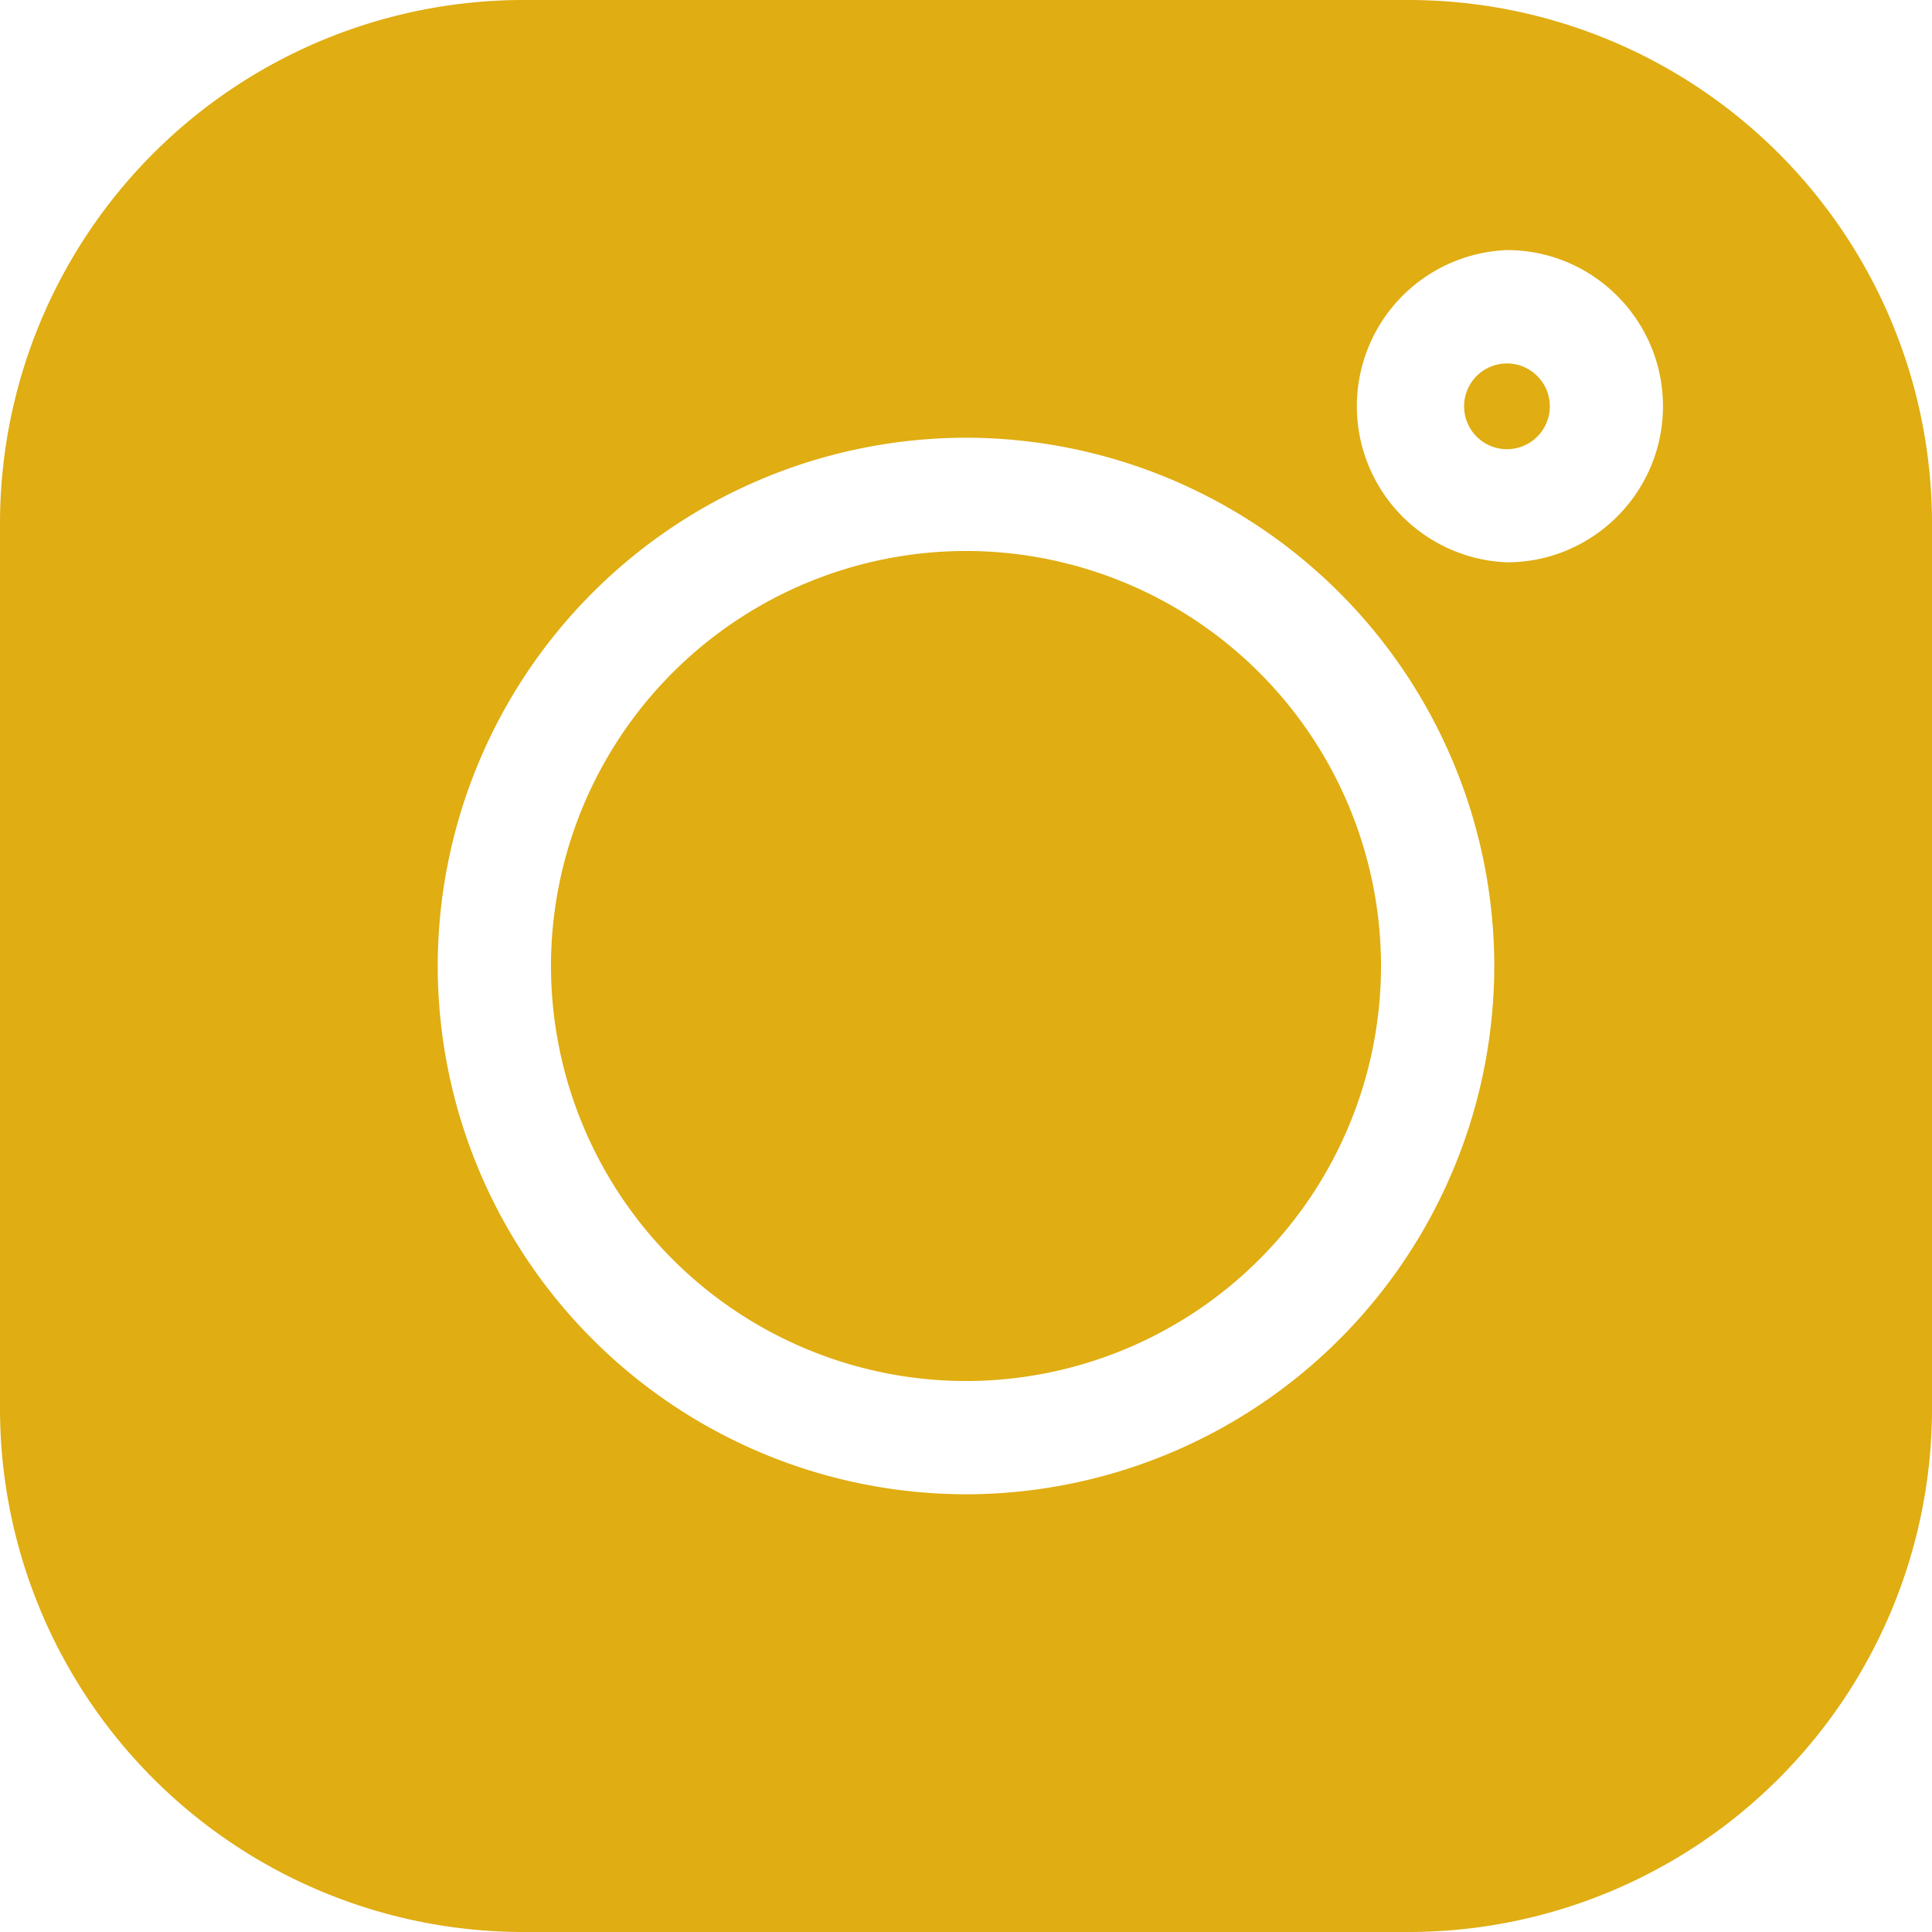
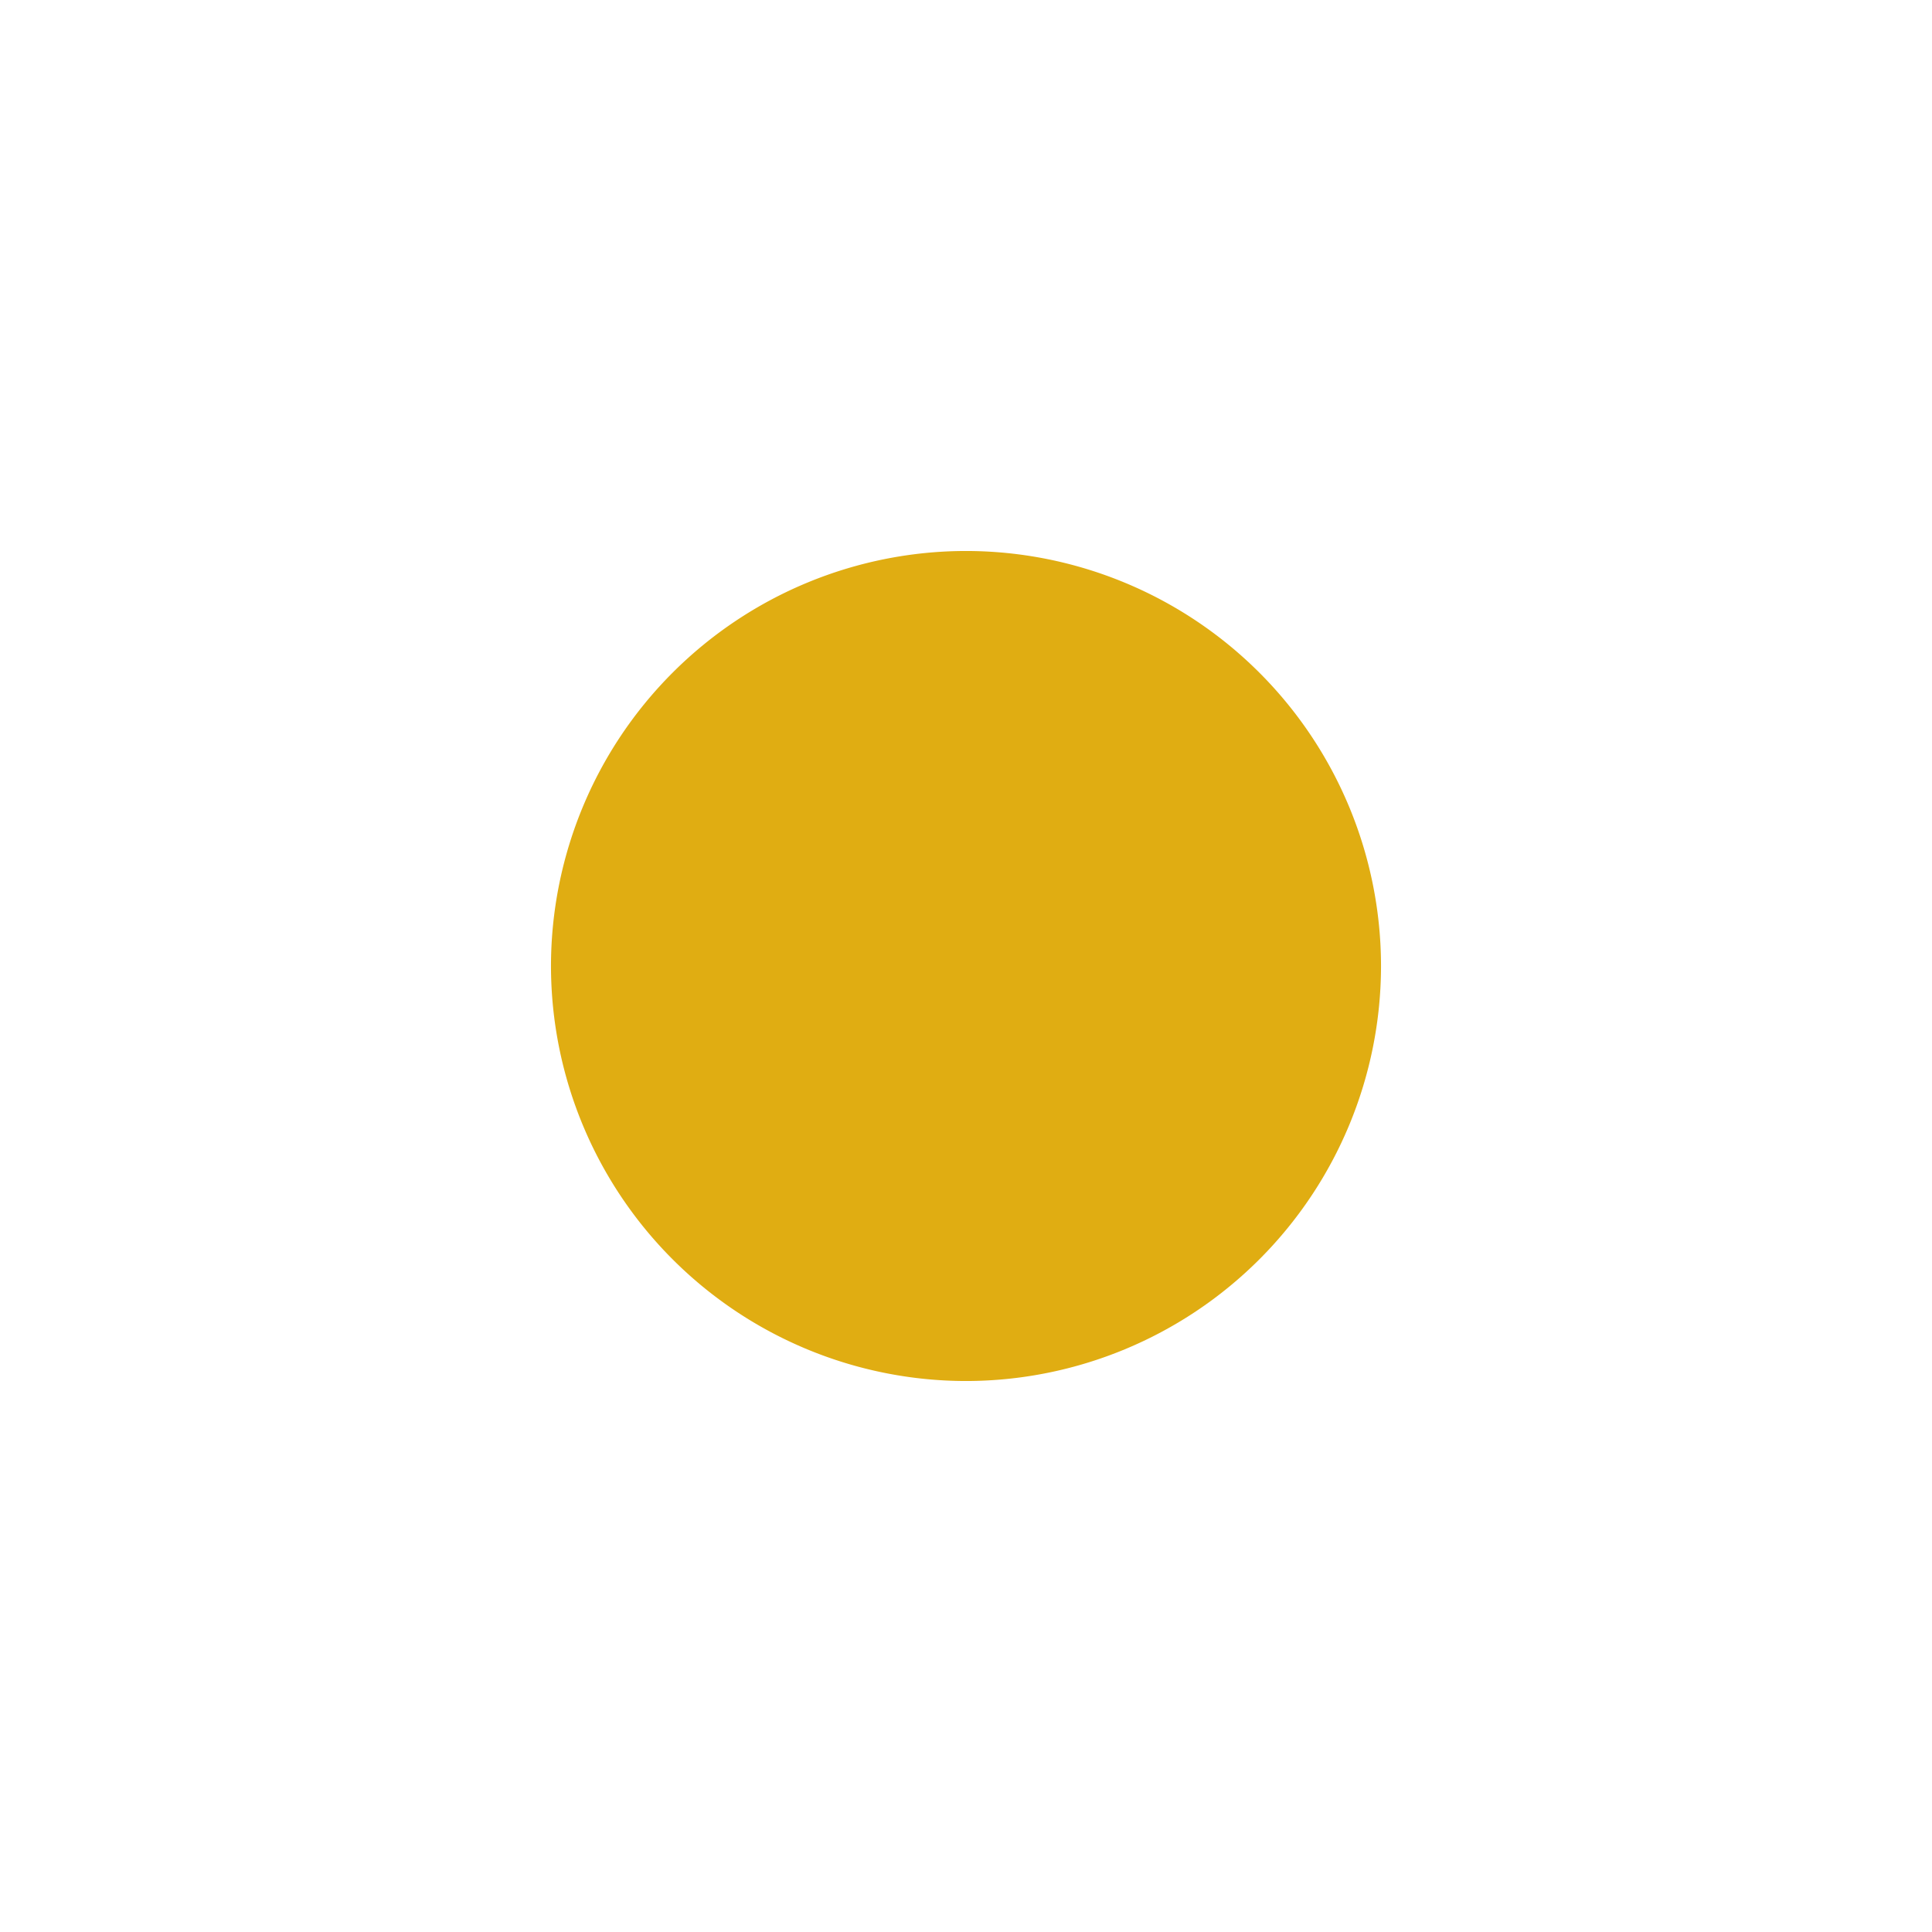
<svg xmlns="http://www.w3.org/2000/svg" width="16" height="16" viewBox="0 0 16 16" fill="none">
-   <path d="M11.669 0H4.33A4.336 4.336 0 0 0 0 4.331v7.338A4.336 4.336 0 0 0 4.331 16h7.338A4.336 4.336 0 0 0 16 11.67V4.33A4.336 4.336 0 0 0 11.669 0zM8 12.375A4.38 4.38 0 0 1 3.625 8 4.38 4.38 0 0 1 8 3.625 4.38 4.38 0 0 1 12.375 8 4.38 4.38 0 0 1 8 12.375zm4.48-7.718a1.294 1.294 0 0 1 0-2.586c.712 0 1.292.58 1.292 1.293s-.58 1.293-1.293 1.293z" fill="#E0AD12" />
-   <path d="M8 4.563A3.44 3.44 0 0 0 4.563 8 3.44 3.44 0 0 0 8 11.437 3.44 3.44 0 0 0 11.437 8 3.44 3.44 0 0 0 8 4.563zM12.48 3.01a.355.355 0 1 0 0 .71.355.355 0 0 0 0-.71z" fill="#E0AD12" />
+   <path d="M8 4.563A3.44 3.44 0 0 0 4.563 8 3.44 3.44 0 0 0 8 11.437 3.44 3.44 0 0 0 11.437 8 3.44 3.44 0 0 0 8 4.563za.355.355 0 1 0 0 .71.355.355 0 0 0 0-.71z" fill="#E0AD12" />
</svg>